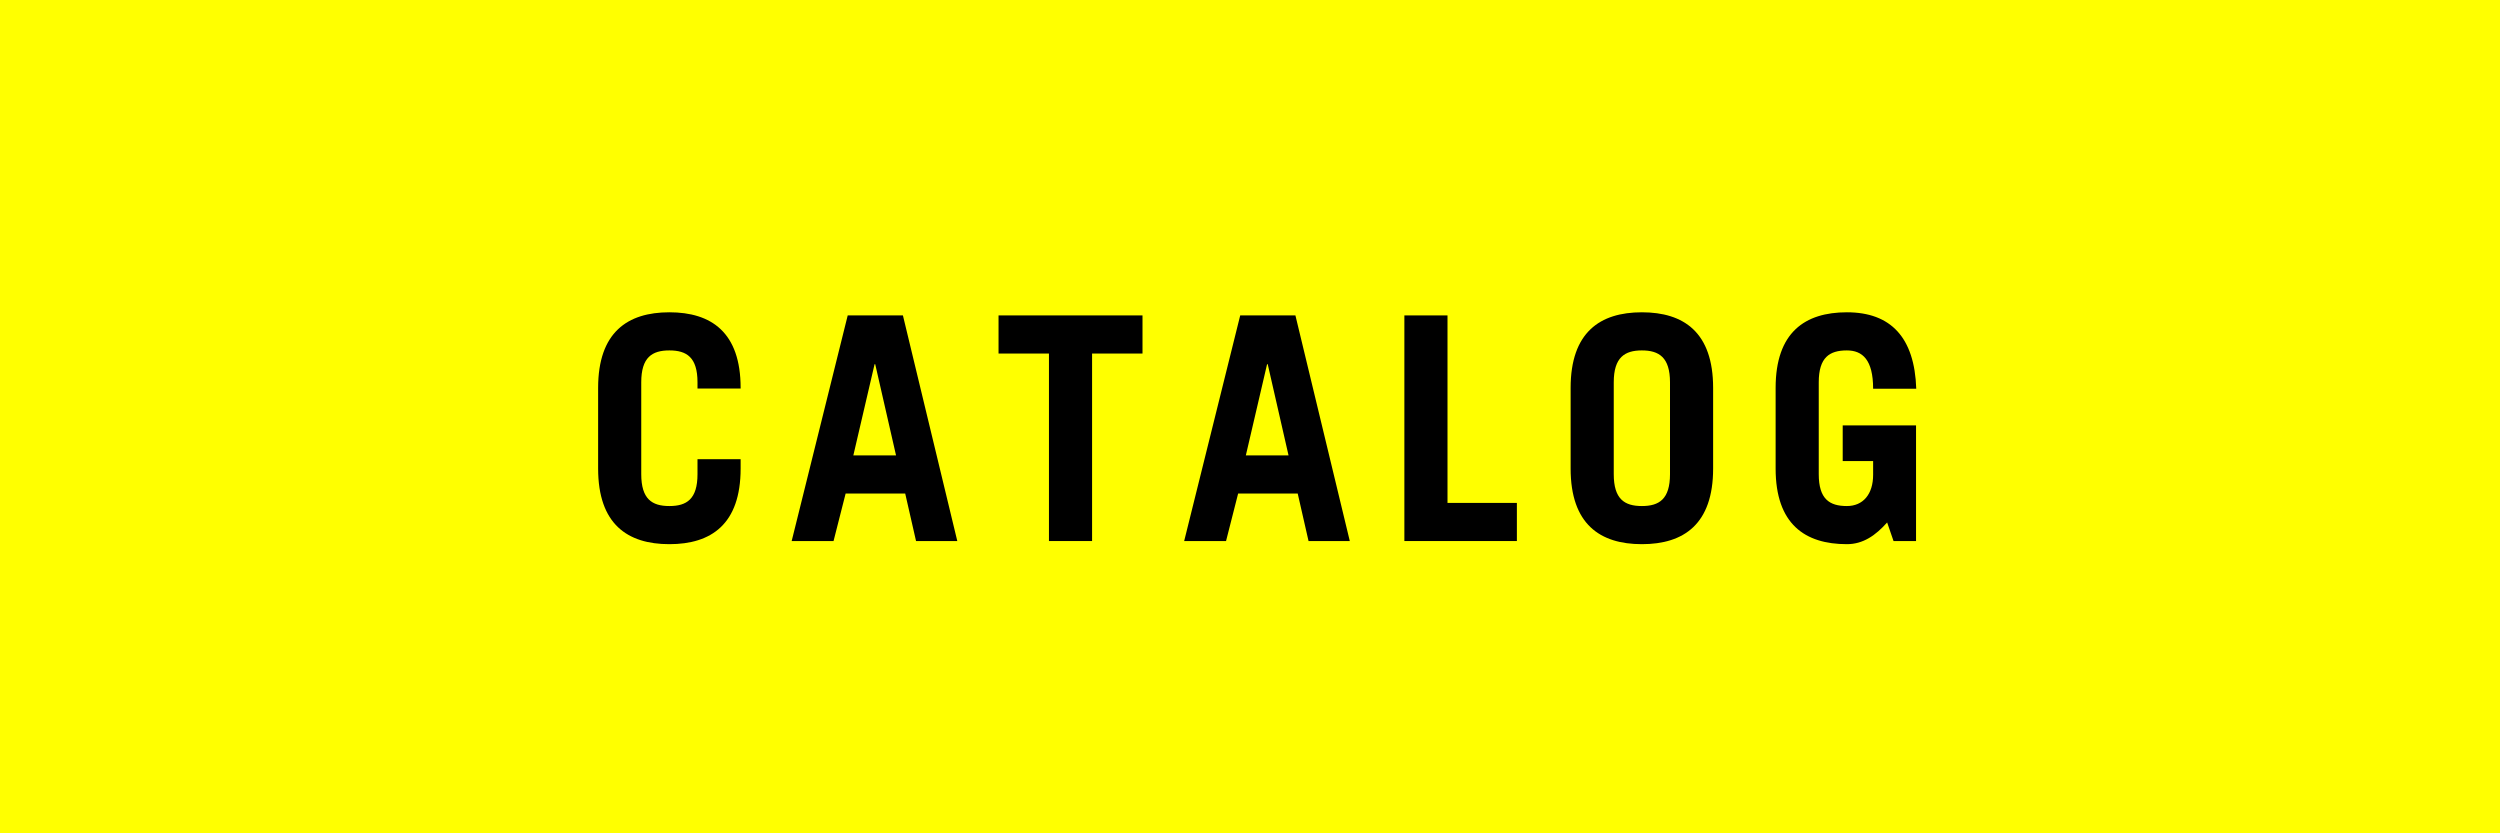
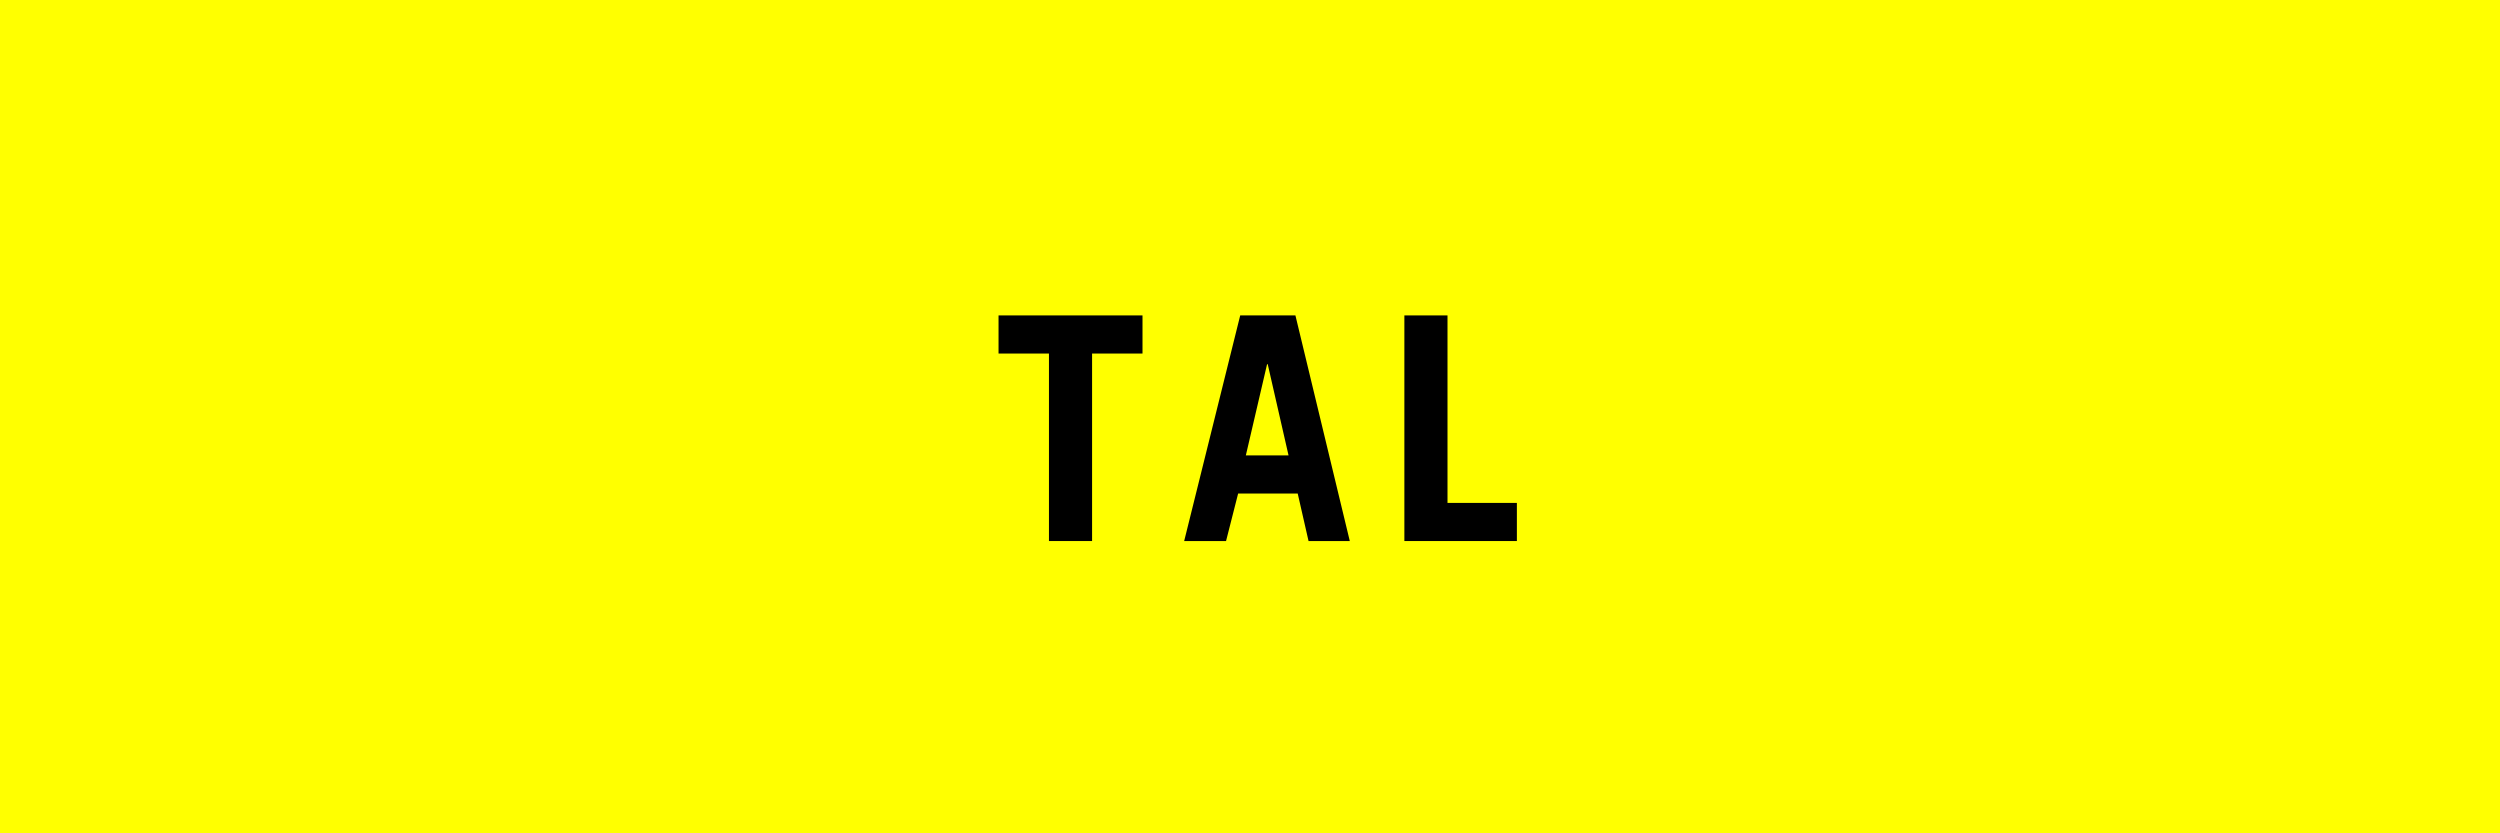
<svg xmlns="http://www.w3.org/2000/svg" id="_レイヤー_2" data-name="レイヤー 2" viewBox="0 0 120 40">
  <rect x="0" y="0" width="120" height="40" fill="#808080" stroke="none" />
  <defs>
    <style>
      .cls-1 {
        fill: #ff0;
      }
    </style>
  </defs>
  <g id="_レイヤー_1-2" data-name="レイヤー 1">
    <g>
      <rect class="cls-1" x="0" y="0" width="120" height="40" transform="translate(120 40) rotate(-180)" />
      <g>
-         <path d="M30.78,22.76c0,1.2,.52,1.53,1.35,1.53s1.35-.33,1.35-1.53v-.72h2.07v.45c0,2.67-1.41,3.63-3.42,3.63s-3.42-.96-3.42-3.63v-3.87c0-2.67,1.41-3.63,3.42-3.63s3.42,.96,3.42,3.63v.03h-2.07v-.3c0-1.2-.52-1.53-1.35-1.53s-1.35,.33-1.35,1.53v4.41Z" />
-         <path d="M38,25.97l2.69-10.83h2.65l2.61,10.83h-1.98l-.52-2.28h-2.86l-.58,2.28h-2Zm2.96-4.11h2.05l-1-4.38h-.03l-1.02,4.38Z" />
        <path d="M54.84,15.14v1.83h-2.42v9h-2.07v-9h-2.42v-1.83h6.9Z" />
        <path d="M56.84,25.97l2.69-10.83h2.65l2.61,10.83h-1.98l-.52-2.28h-2.86l-.58,2.28h-2Zm2.96-4.11h2.05l-1-4.38h-.03l-1.02,4.38Z" />
        <path d="M67.41,25.97V15.14h2.07v9h3.33v1.83h-5.4Z" />
-         <path d="M75.39,18.62c0-2.67,1.41-3.63,3.42-3.63s3.42,.96,3.42,3.63v3.87c0,2.67-1.41,3.63-3.42,3.63s-3.42-.96-3.42-3.63v-3.87Zm2.07,4.14c0,1.2,.52,1.53,1.35,1.53s1.35-.33,1.35-1.53v-4.41c0-1.2-.53-1.53-1.35-1.53s-1.35,.33-1.35,1.53v4.41Z" />
-         <path d="M90.59,25.07c-.56,.63-1.16,1.05-1.94,1.05-2.01,0-3.42-.96-3.42-3.63v-3.87c0-2.67,1.41-3.63,3.42-3.63,2.11,0,3.25,1.21,3.33,3.67h-2.07c0-1.39-.51-1.84-1.26-1.84-.83,0-1.35,.33-1.35,1.53v4.41c0,1.2,.52,1.53,1.35,1.53,.78,0,1.26-.57,1.26-1.5v-.66h-1.46v-1.71h3.52v5.55h-1.08l-.31-.9Z" />
      </g>
    </g>
  </g>
</svg>